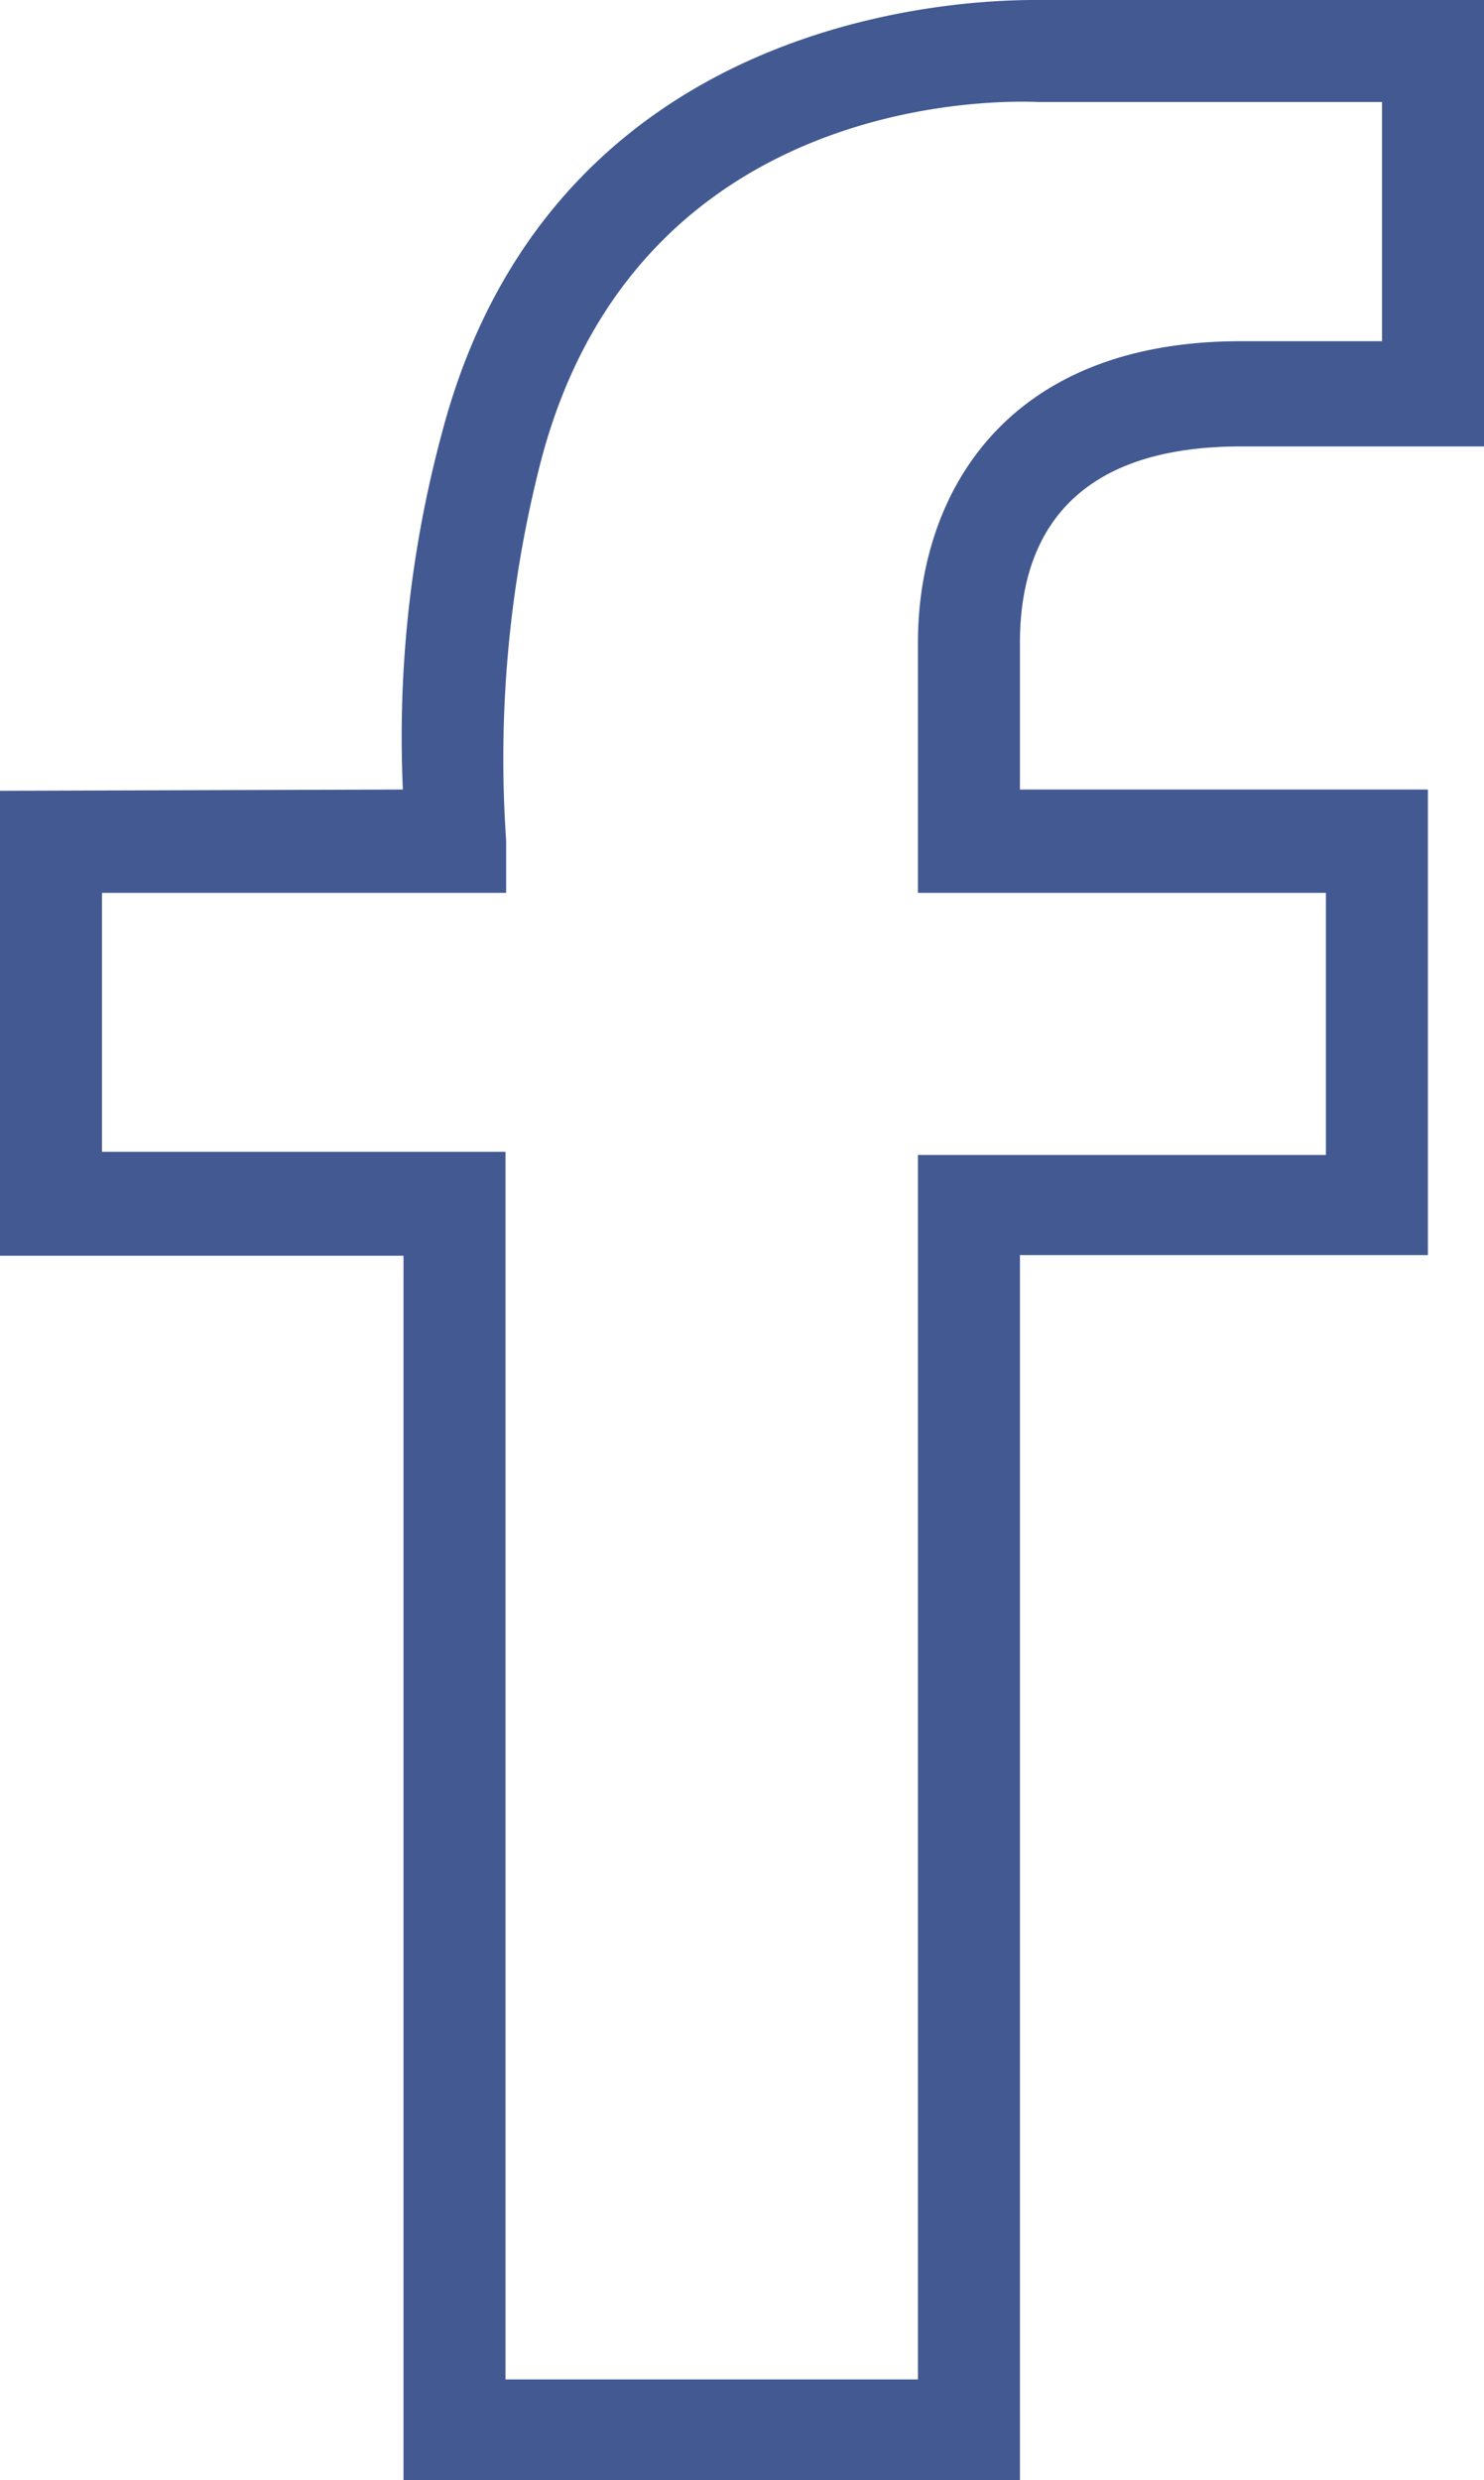
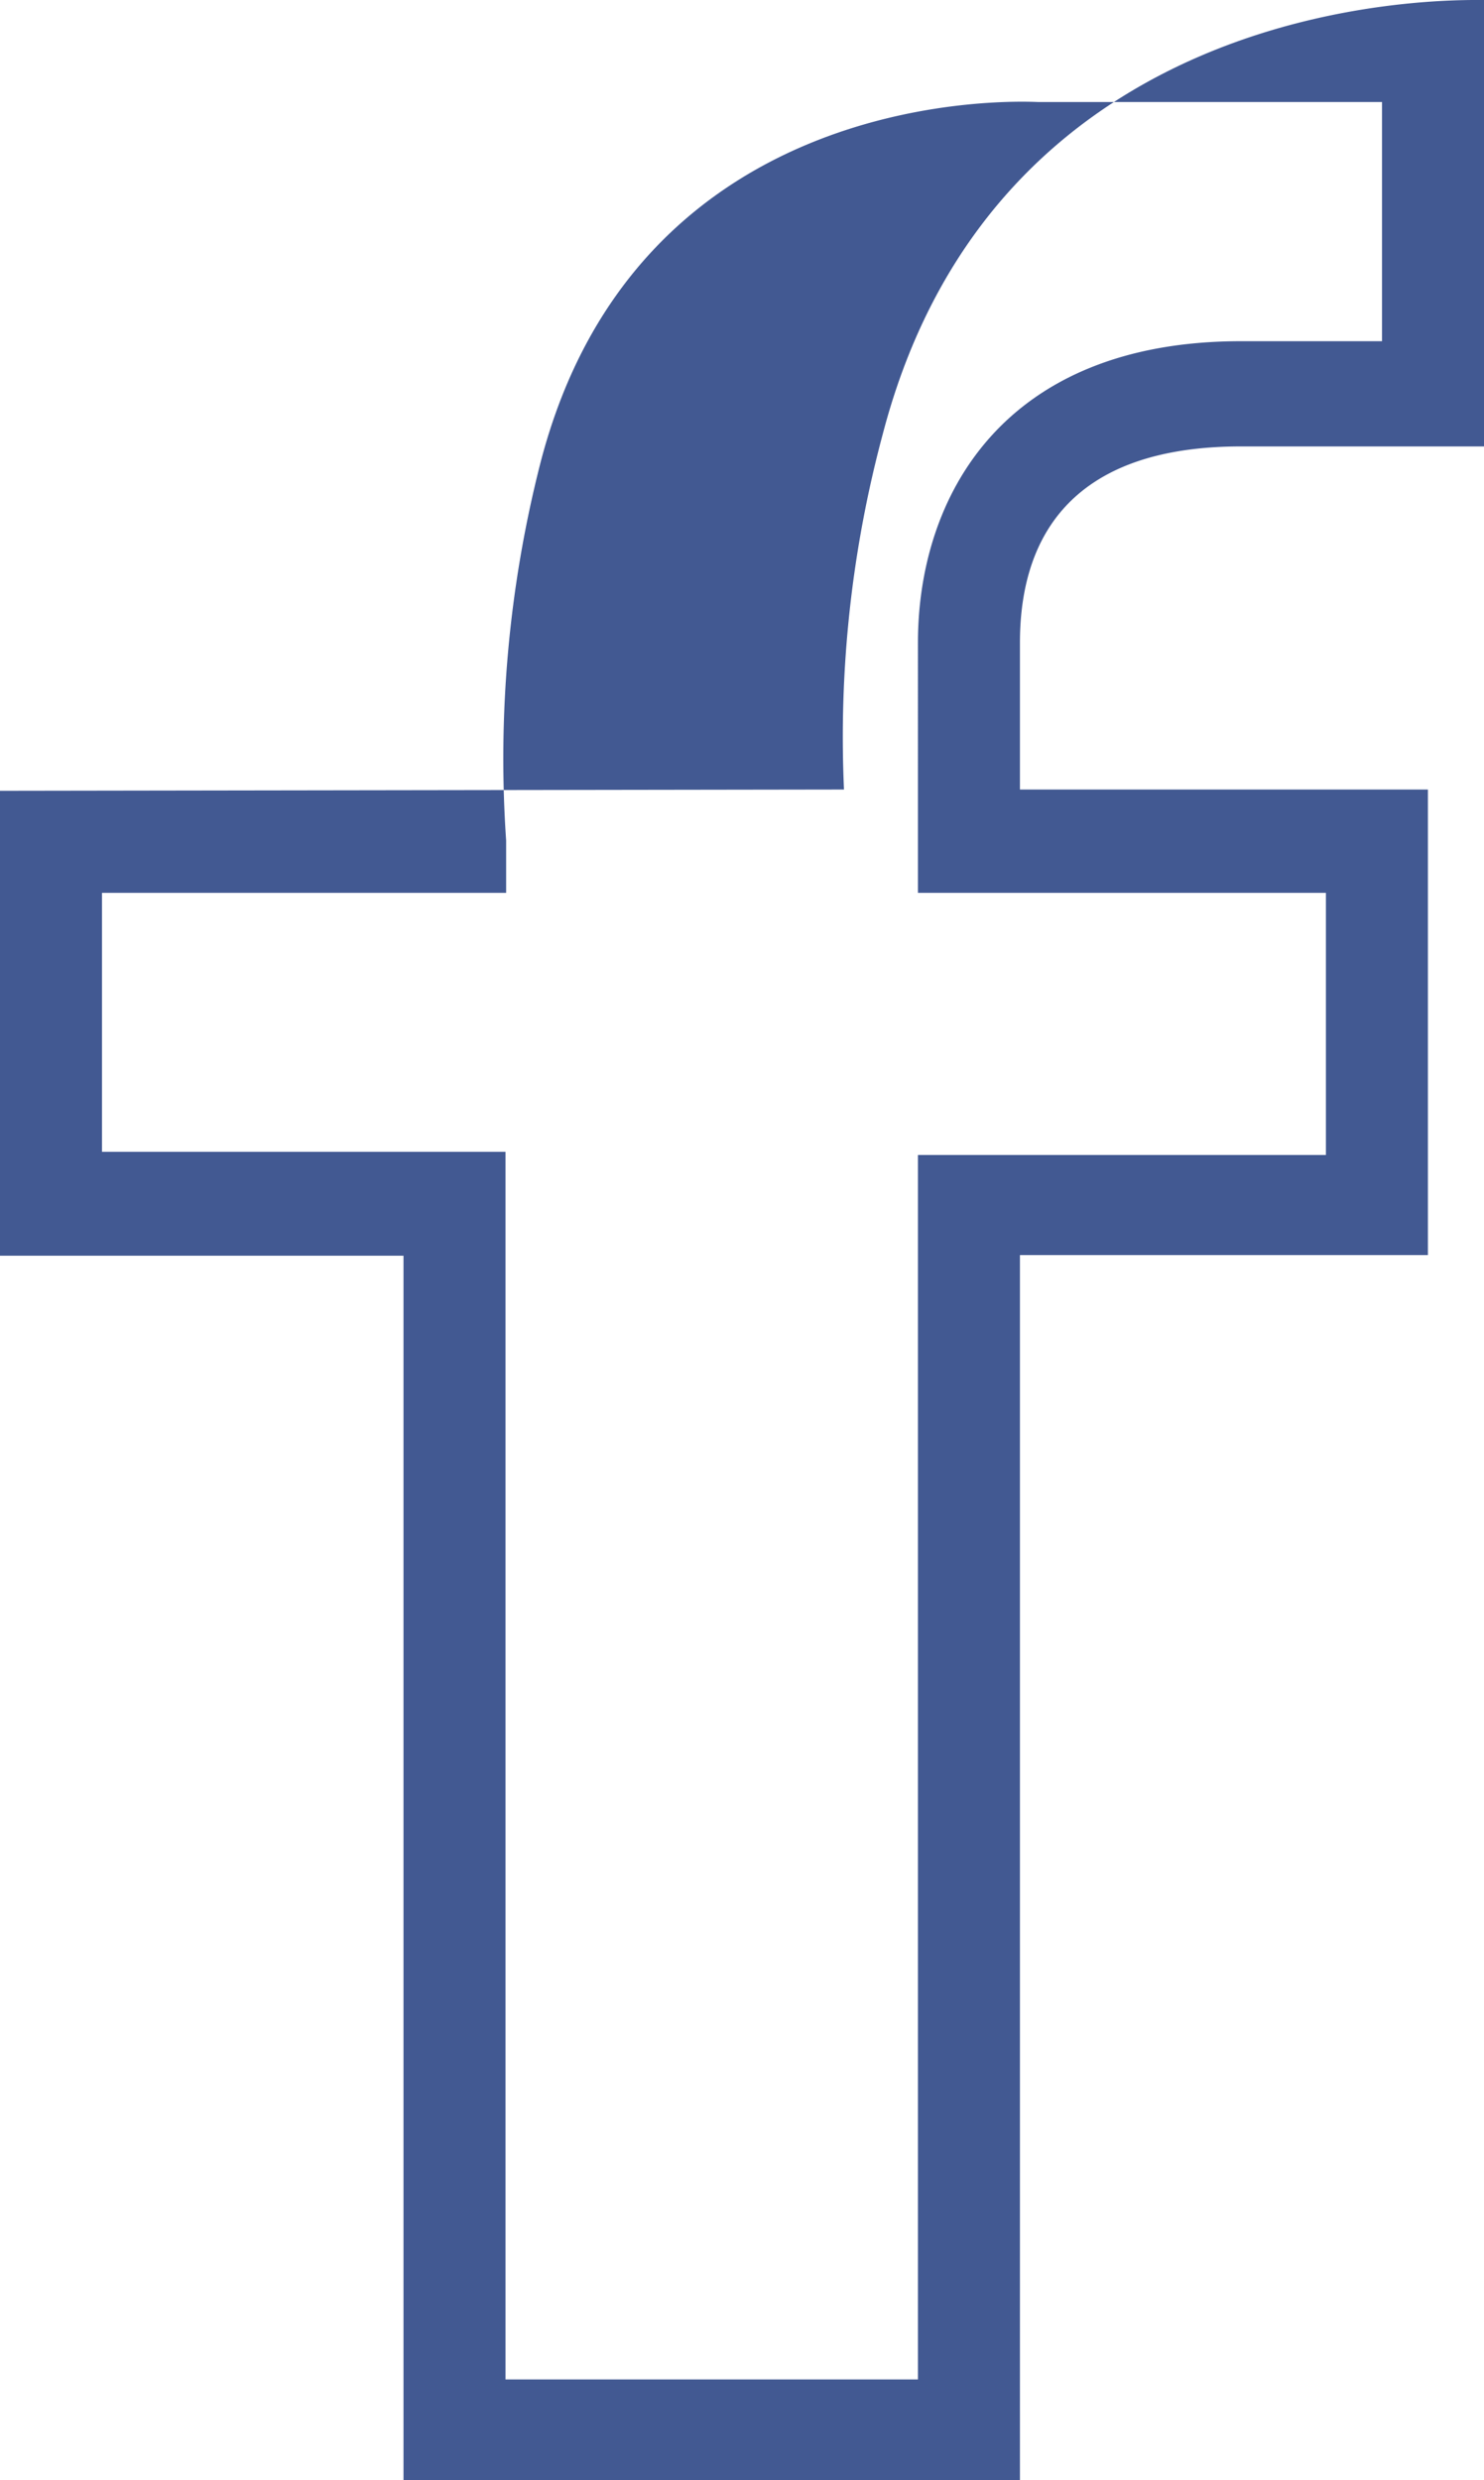
<svg xmlns="http://www.w3.org/2000/svg" viewBox="0 0 23.28 38.89">
  <defs>
    <style>.cls-1{fill:#425992;}</style>
  </defs>
  <title>facebook_blue</title>
  <g id="Calque_2" data-name="Calque 2">
    <g id="Calque_1-2" data-name="Calque 1">
-       <path class="cls-1" d="M19.47,7h3.81V0H16.36c-.57,0-7.61-.15-9.43,6.8a18.3,18.3,0,0,0-.61,5.58L0,12.4v7.29l6.33,0V38.89H16V19.68h6.4v-7.3H16v-2.3C16,8.65,16.6,7,19.47,7Zm1.33,7v4.11H14.4v19.2H7.93V18.06l-6.33,0V14l6.34,0v-.82a18.73,18.73,0,0,1,.53-5.89C10,1.29,16,1.59,16.29,1.6h5.39V5.35H19.47c-3.74,0-5.07,2.44-5.07,4.73V14Z" />
+       <path class="cls-1" d="M19.47,7h3.81V0c-.57,0-7.61-.15-9.43,6.8a18.3,18.3,0,0,0-.61,5.58L0,12.4v7.29l6.33,0V38.89H16V19.68h6.4v-7.3H16v-2.3C16,8.65,16.6,7,19.47,7Zm1.33,7v4.11H14.4v19.2H7.93V18.06l-6.33,0V14l6.34,0v-.82a18.73,18.73,0,0,1,.53-5.89C10,1.29,16,1.59,16.29,1.6h5.39V5.35H19.47c-3.74,0-5.07,2.44-5.07,4.73V14Z" />
    </g>
  </g>
</svg>